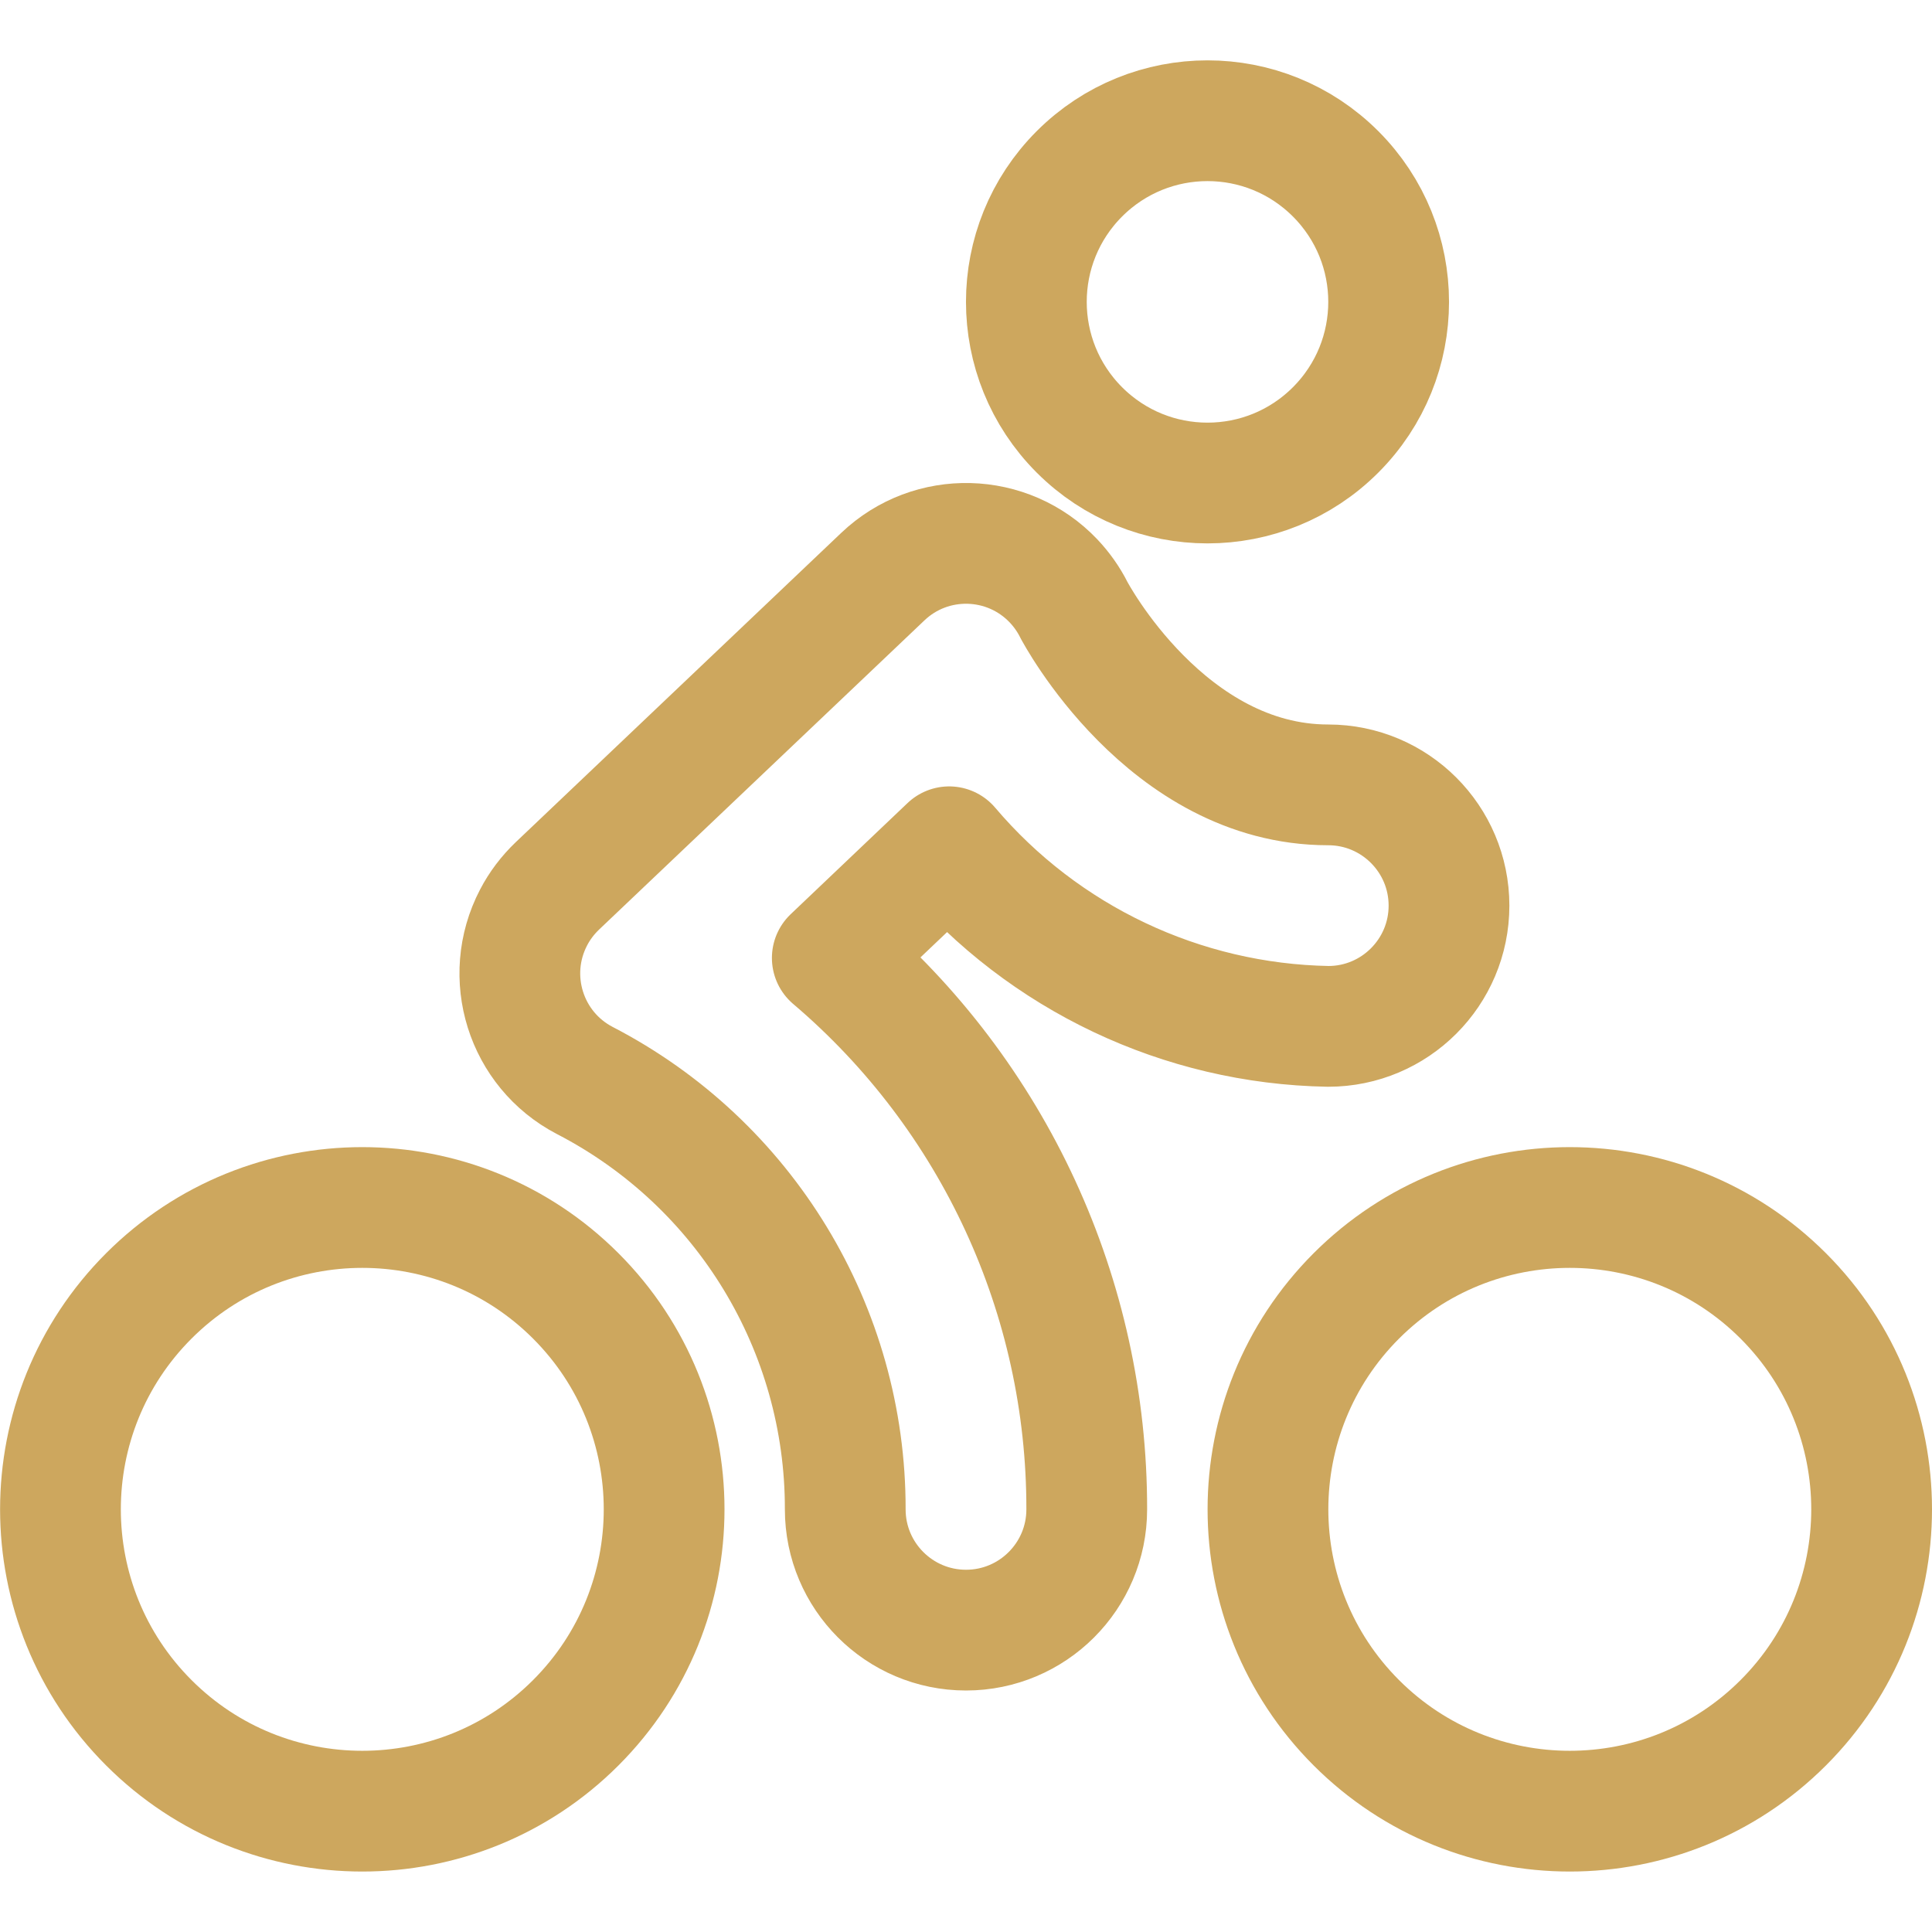
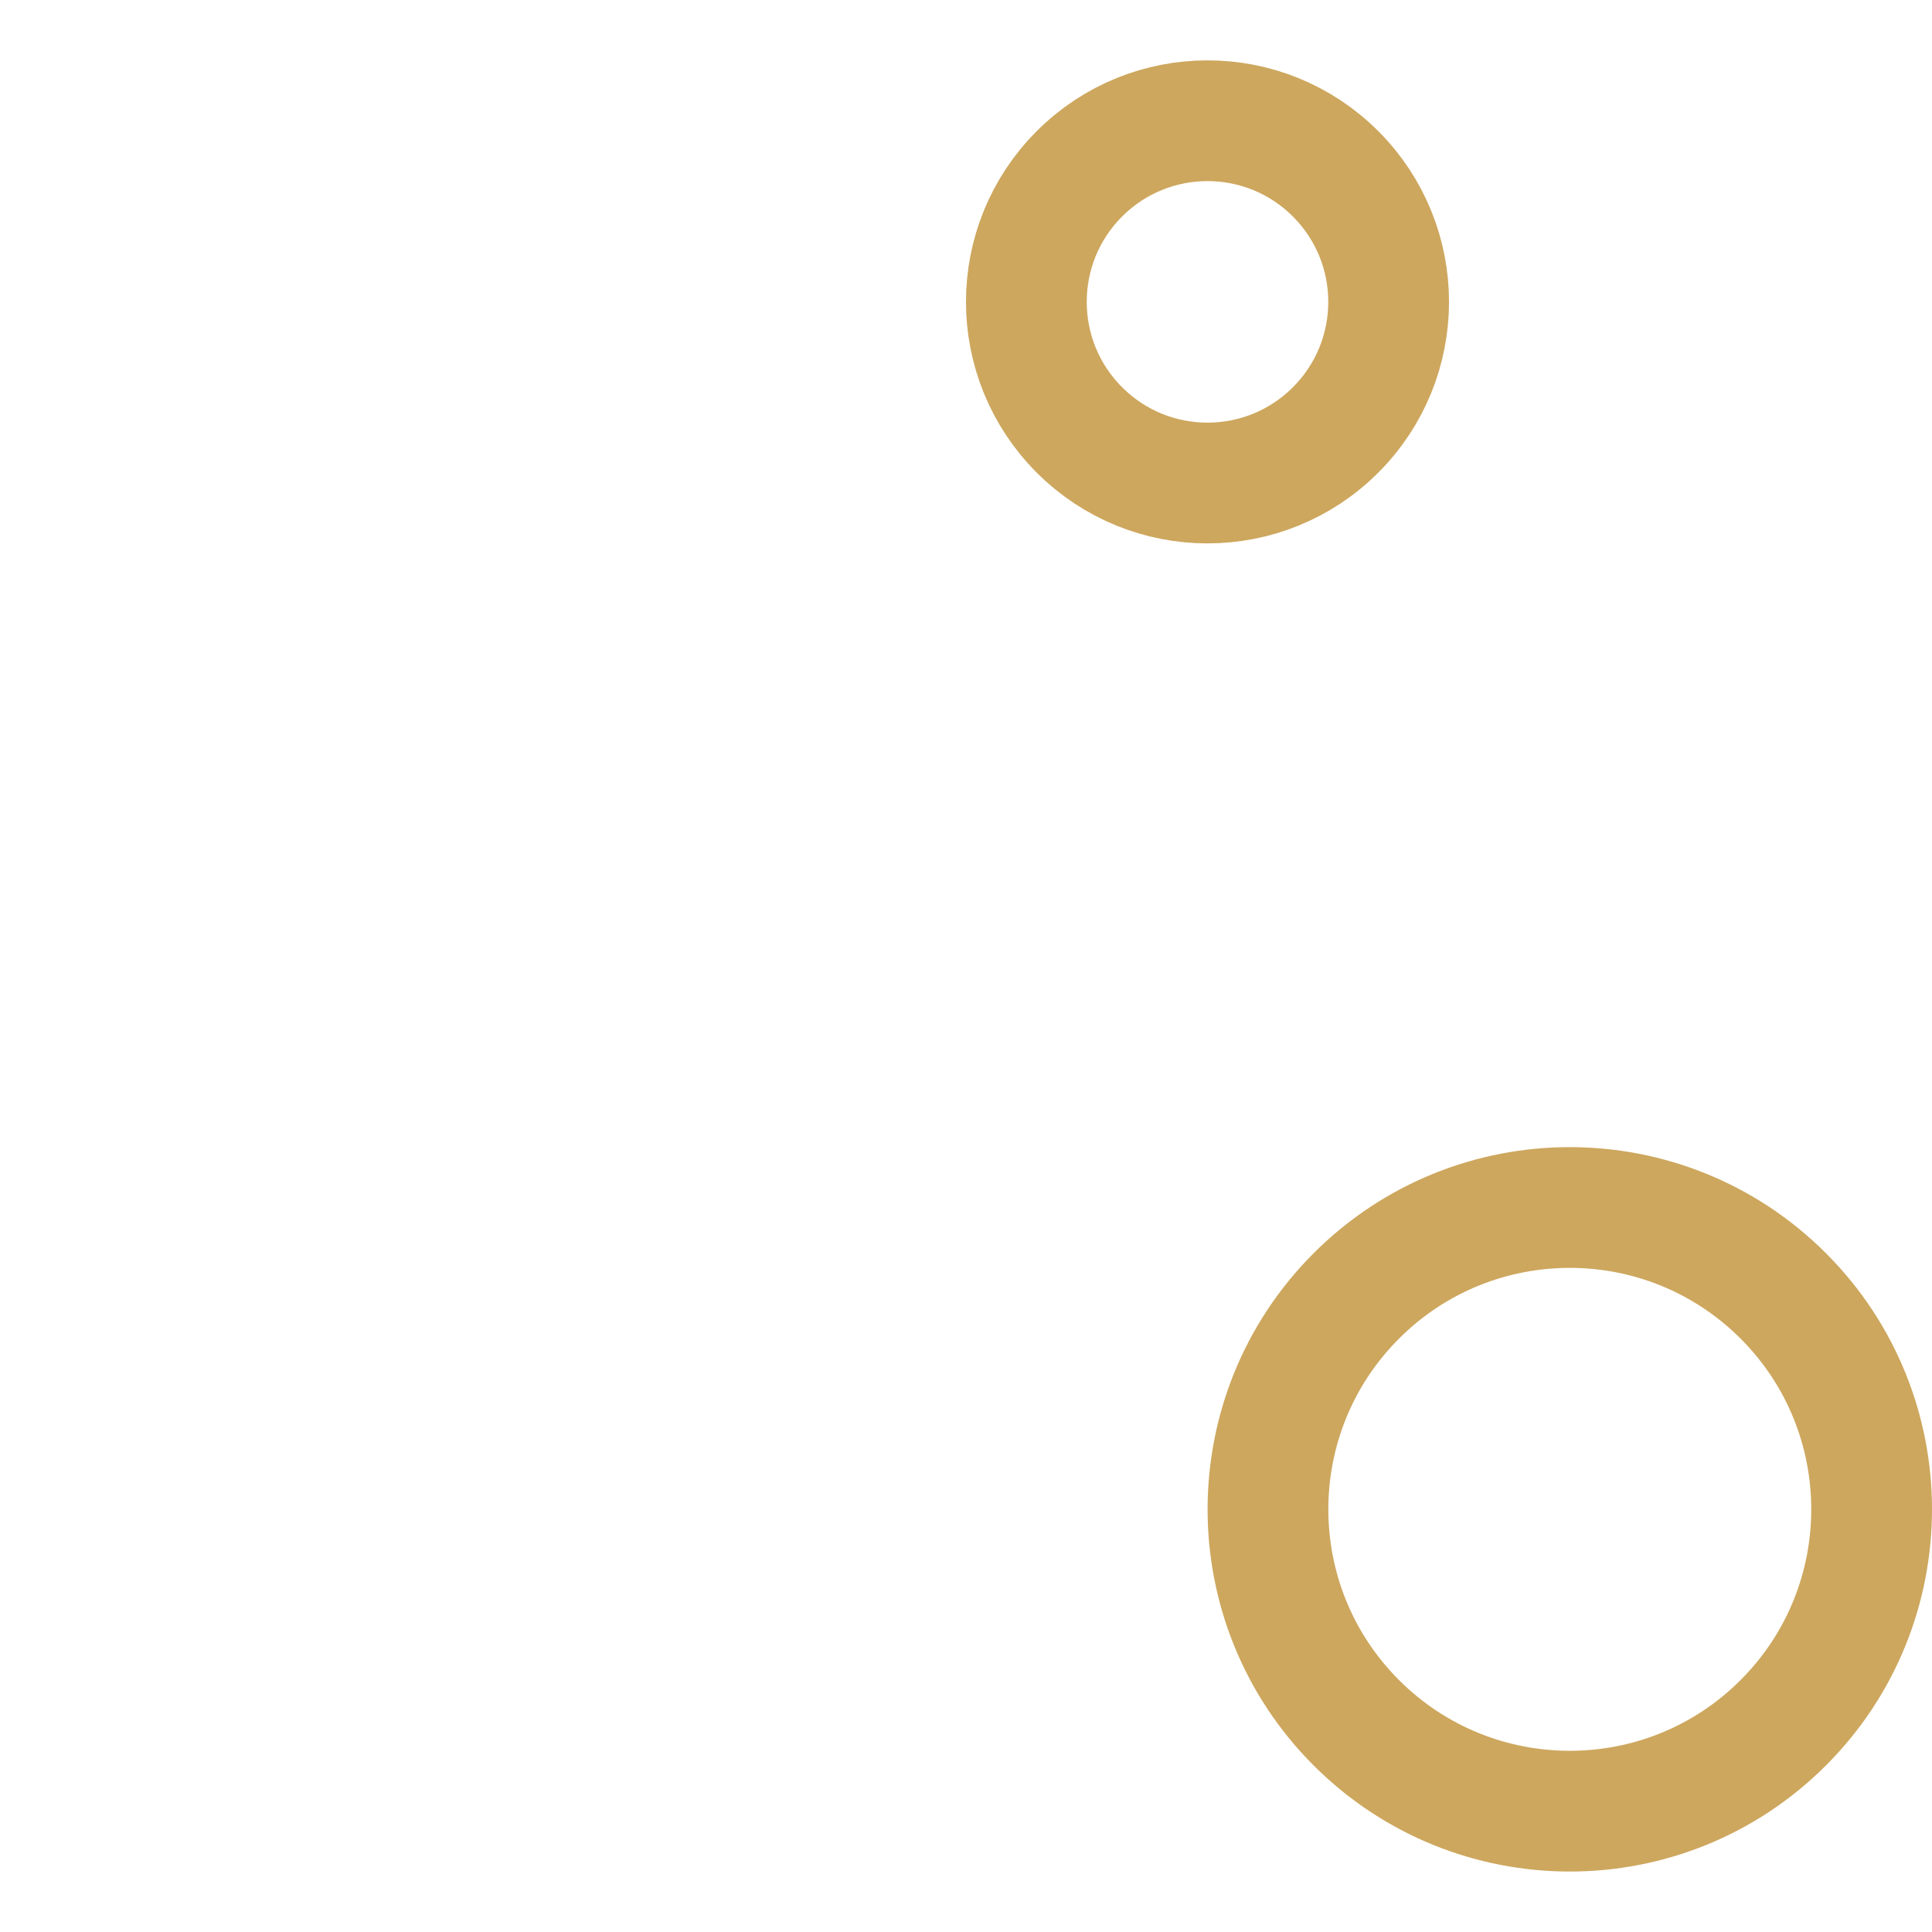
<svg xmlns="http://www.w3.org/2000/svg" version="1.1" viewBox="0 0 24 24">
  <g stroke-linecap="round" stroke-width="1.5" stroke="#CDA75E" fill="none" stroke-linejoin="round">
    <path d="M16.591,2.159c0.879,0.879 0.879,2.303 0,3.182c-0.879,0.879 -2.303,0.879 -3.182,0c-0.879,-0.879 -0.879,-2.303 0,-3.182c0.879,-0.879 2.303,-0.879 3.182,-4.44089e-16" />
-     <path d="M7.152,16.098c1.464,1.464 1.464,3.839 0,5.303c-1.464,1.464 -3.839,1.464 -5.303,0c-1.464,-1.464 -1.464,-3.839 -4.44089e-16,-5.303c1.464,-1.464 3.839,-1.464 5.303,0" />
    <path d="M22.152,16.098c1.464,1.464 1.464,3.839 0,5.303c-1.464,1.464 -3.839,1.464 -5.303,0c-1.464,-1.464 -1.464,-3.839 0,-5.303c1.464,-1.464 3.839,-1.464 5.303,0" />
-     <path d="M12,20.25h-6.55671e-08c-0.828,-3.62117e-08 -1.5,-0.672 -1.5,-1.5c0,0 0,0 0,0l-2.36384e-08,1.21091e-05c0.004,-2.242 -1.245,-4.298 -3.236,-5.328l-2.20695e-07,-1.15101e-07c-0.735,-0.383 -1.019,-1.289 -0.636,-2.024c0.076,-0.147 0.177,-0.279 0.296,-0.393l4.043,-3.842l1.08176e-07,-1.02841e-07c0.6,-0.571 1.55,-0.547 2.121,0.054c0.102,0.108 0.188,0.23 0.254,0.362c0.007,0.013 1.145,2.171 3.158,2.171l-6.55671e-08,1.77636e-15c0.828,-3.62117e-08 1.5,0.672 1.5,1.5c3.62117e-08,0.828 -0.672,1.5 -1.5,1.5l1.62457e-07,2.84843e-09c-1.817,-0.032 -3.533,-0.845 -4.709,-2.231l-1.452,1.381l-1.74164e-07,-1.48021e-07c2.009,1.708 3.165,4.213 3.161,6.85l1.54543e-13,6.81424e-07c0,0.828 -0.672,1.5 -1.5,1.5c-2.2739e-07,0 -4.55177e-07,-5.32907e-14 -6.82567e-07,-1.56319e-13Z" />
  </g>
</svg>